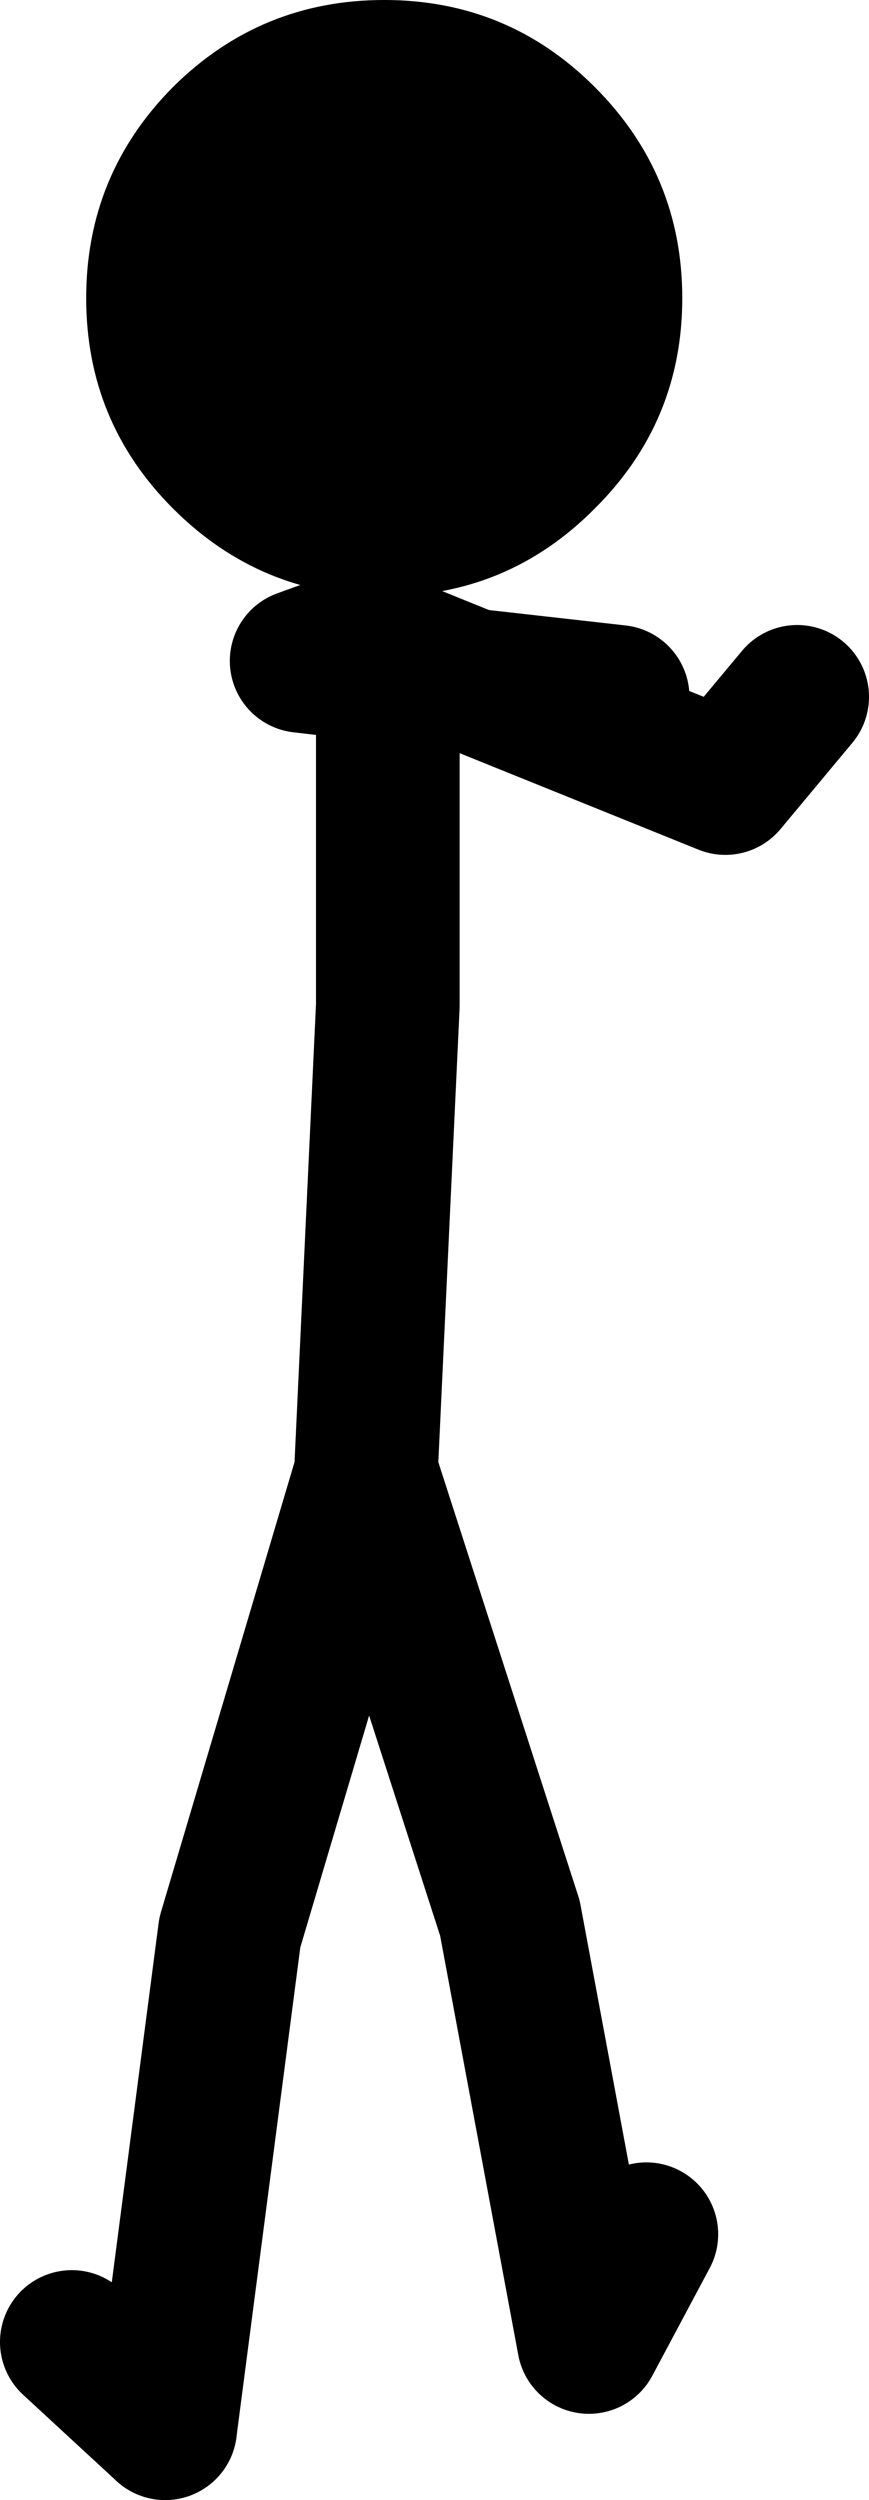
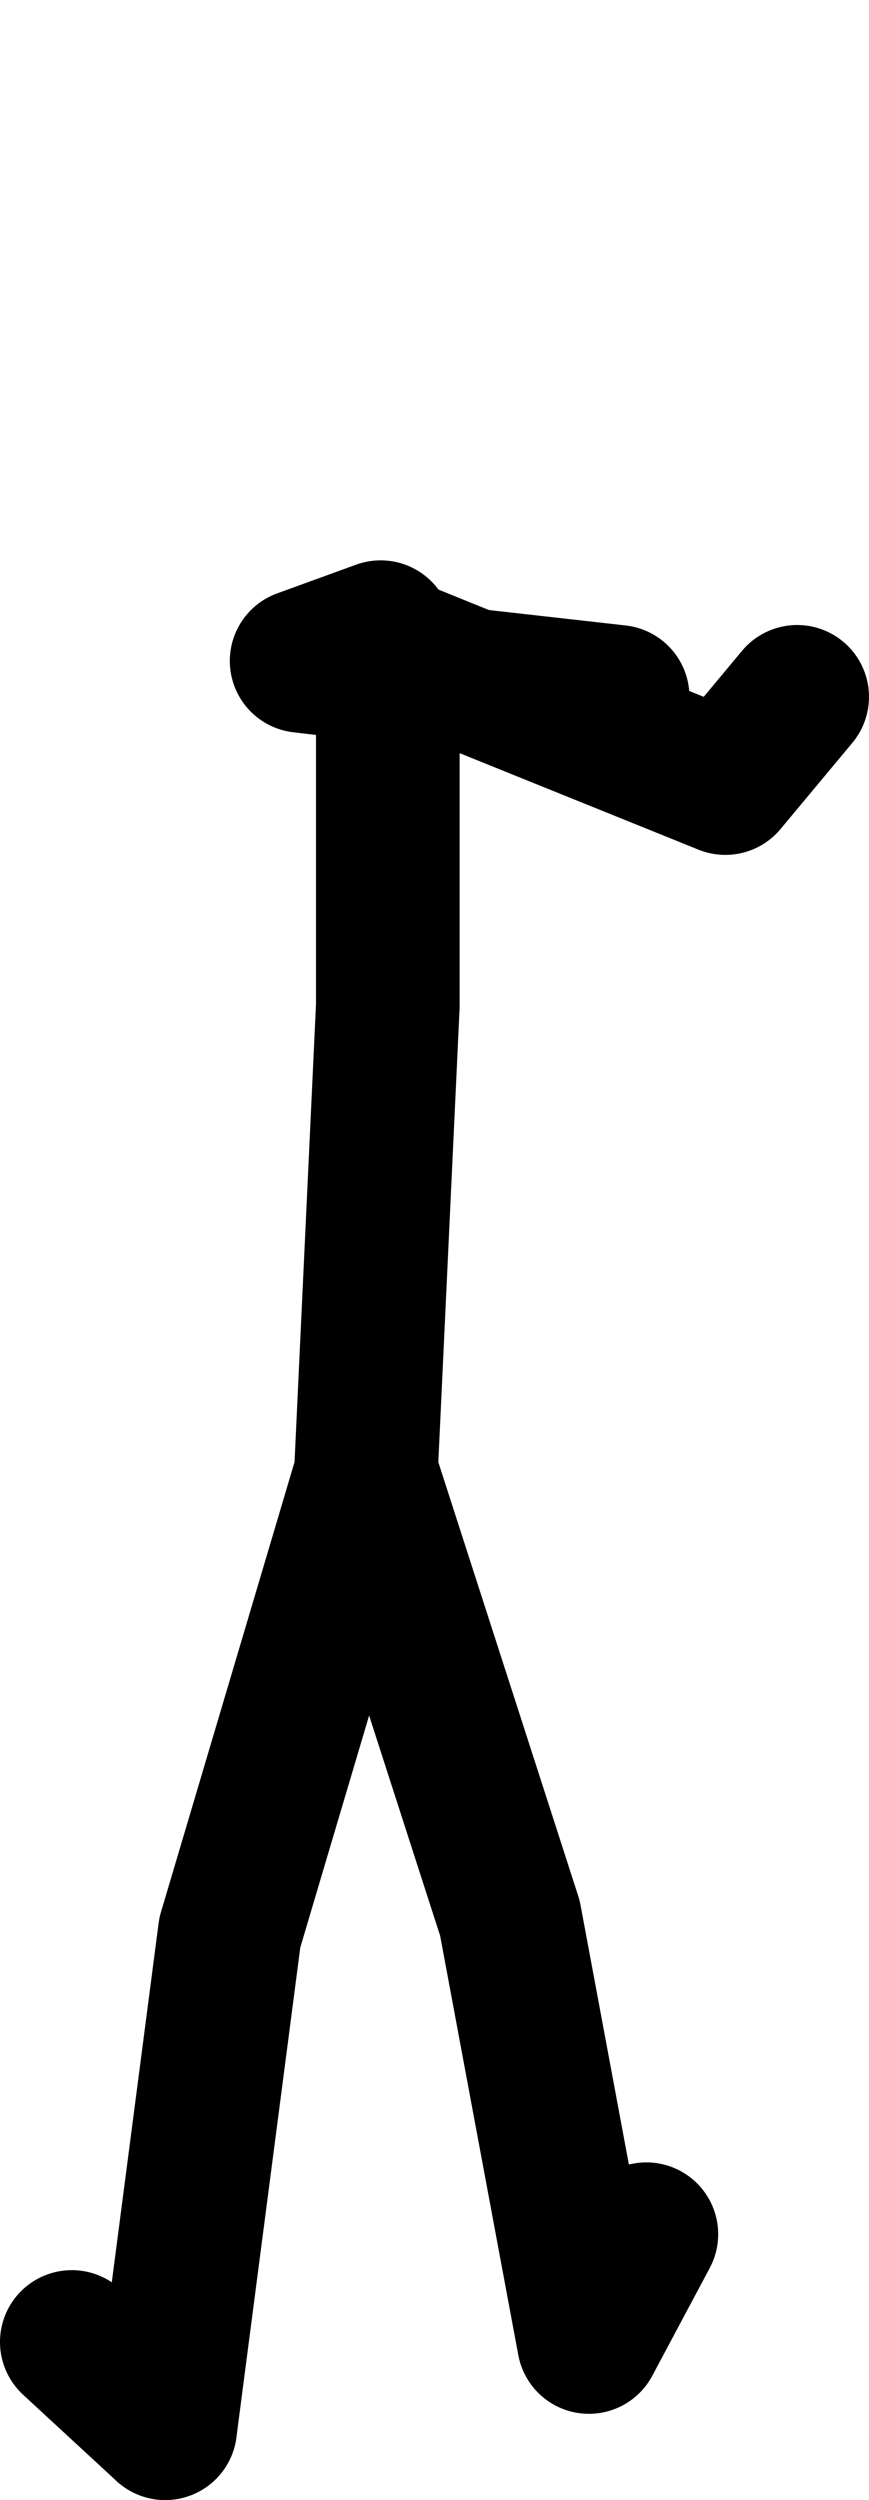
<svg xmlns="http://www.w3.org/2000/svg" height="174.0px" width="60.5px">
  <g transform="matrix(1.0, 0.0, 0.0, 1.0, 87.0, 99.0)">
    <path d="M-60.5 -55.0 L-66.0 -53.0 -60.0 -52.3 -60.0 -54.0 -54.2 -51.65 -44.0 -50.5 M-60.0 -52.3 L-54.2 -51.65 -36.5 -44.5 -31.5 -50.5 M-60.0 -52.3 L-60.0 -29.0 -61.5 3.0 M-75.5 70.0 L-71.0 35.5 -61.5 3.5 -51.5 34.5 -46.0 64.0 -42.0 56.5" fill="none" stroke="#000000" stroke-linecap="round" stroke-linejoin="round" stroke-width="10.0" />
    <path d="M-82.0 64.0 L-75.5 70.0" fill="none" stroke="#000000" stroke-linecap="round" stroke-linejoin="round" stroke-width="10.0" />
-     <path d="M-60.25 -57.5 Q-68.85 -57.5 -74.95 -63.6 -81.0 -69.65 -81.0 -78.25 -81.0 -86.85 -74.95 -92.95 -68.85 -99.0 -60.25 -99.0 -51.65 -99.0 -45.6 -92.95 -39.5 -86.85 -39.5 -78.25 -39.5 -69.65 -45.6 -63.6 -51.65 -57.5 -60.25 -57.5" fill="#000000" fill-rule="evenodd" stroke="none" />
  </g>
</svg>